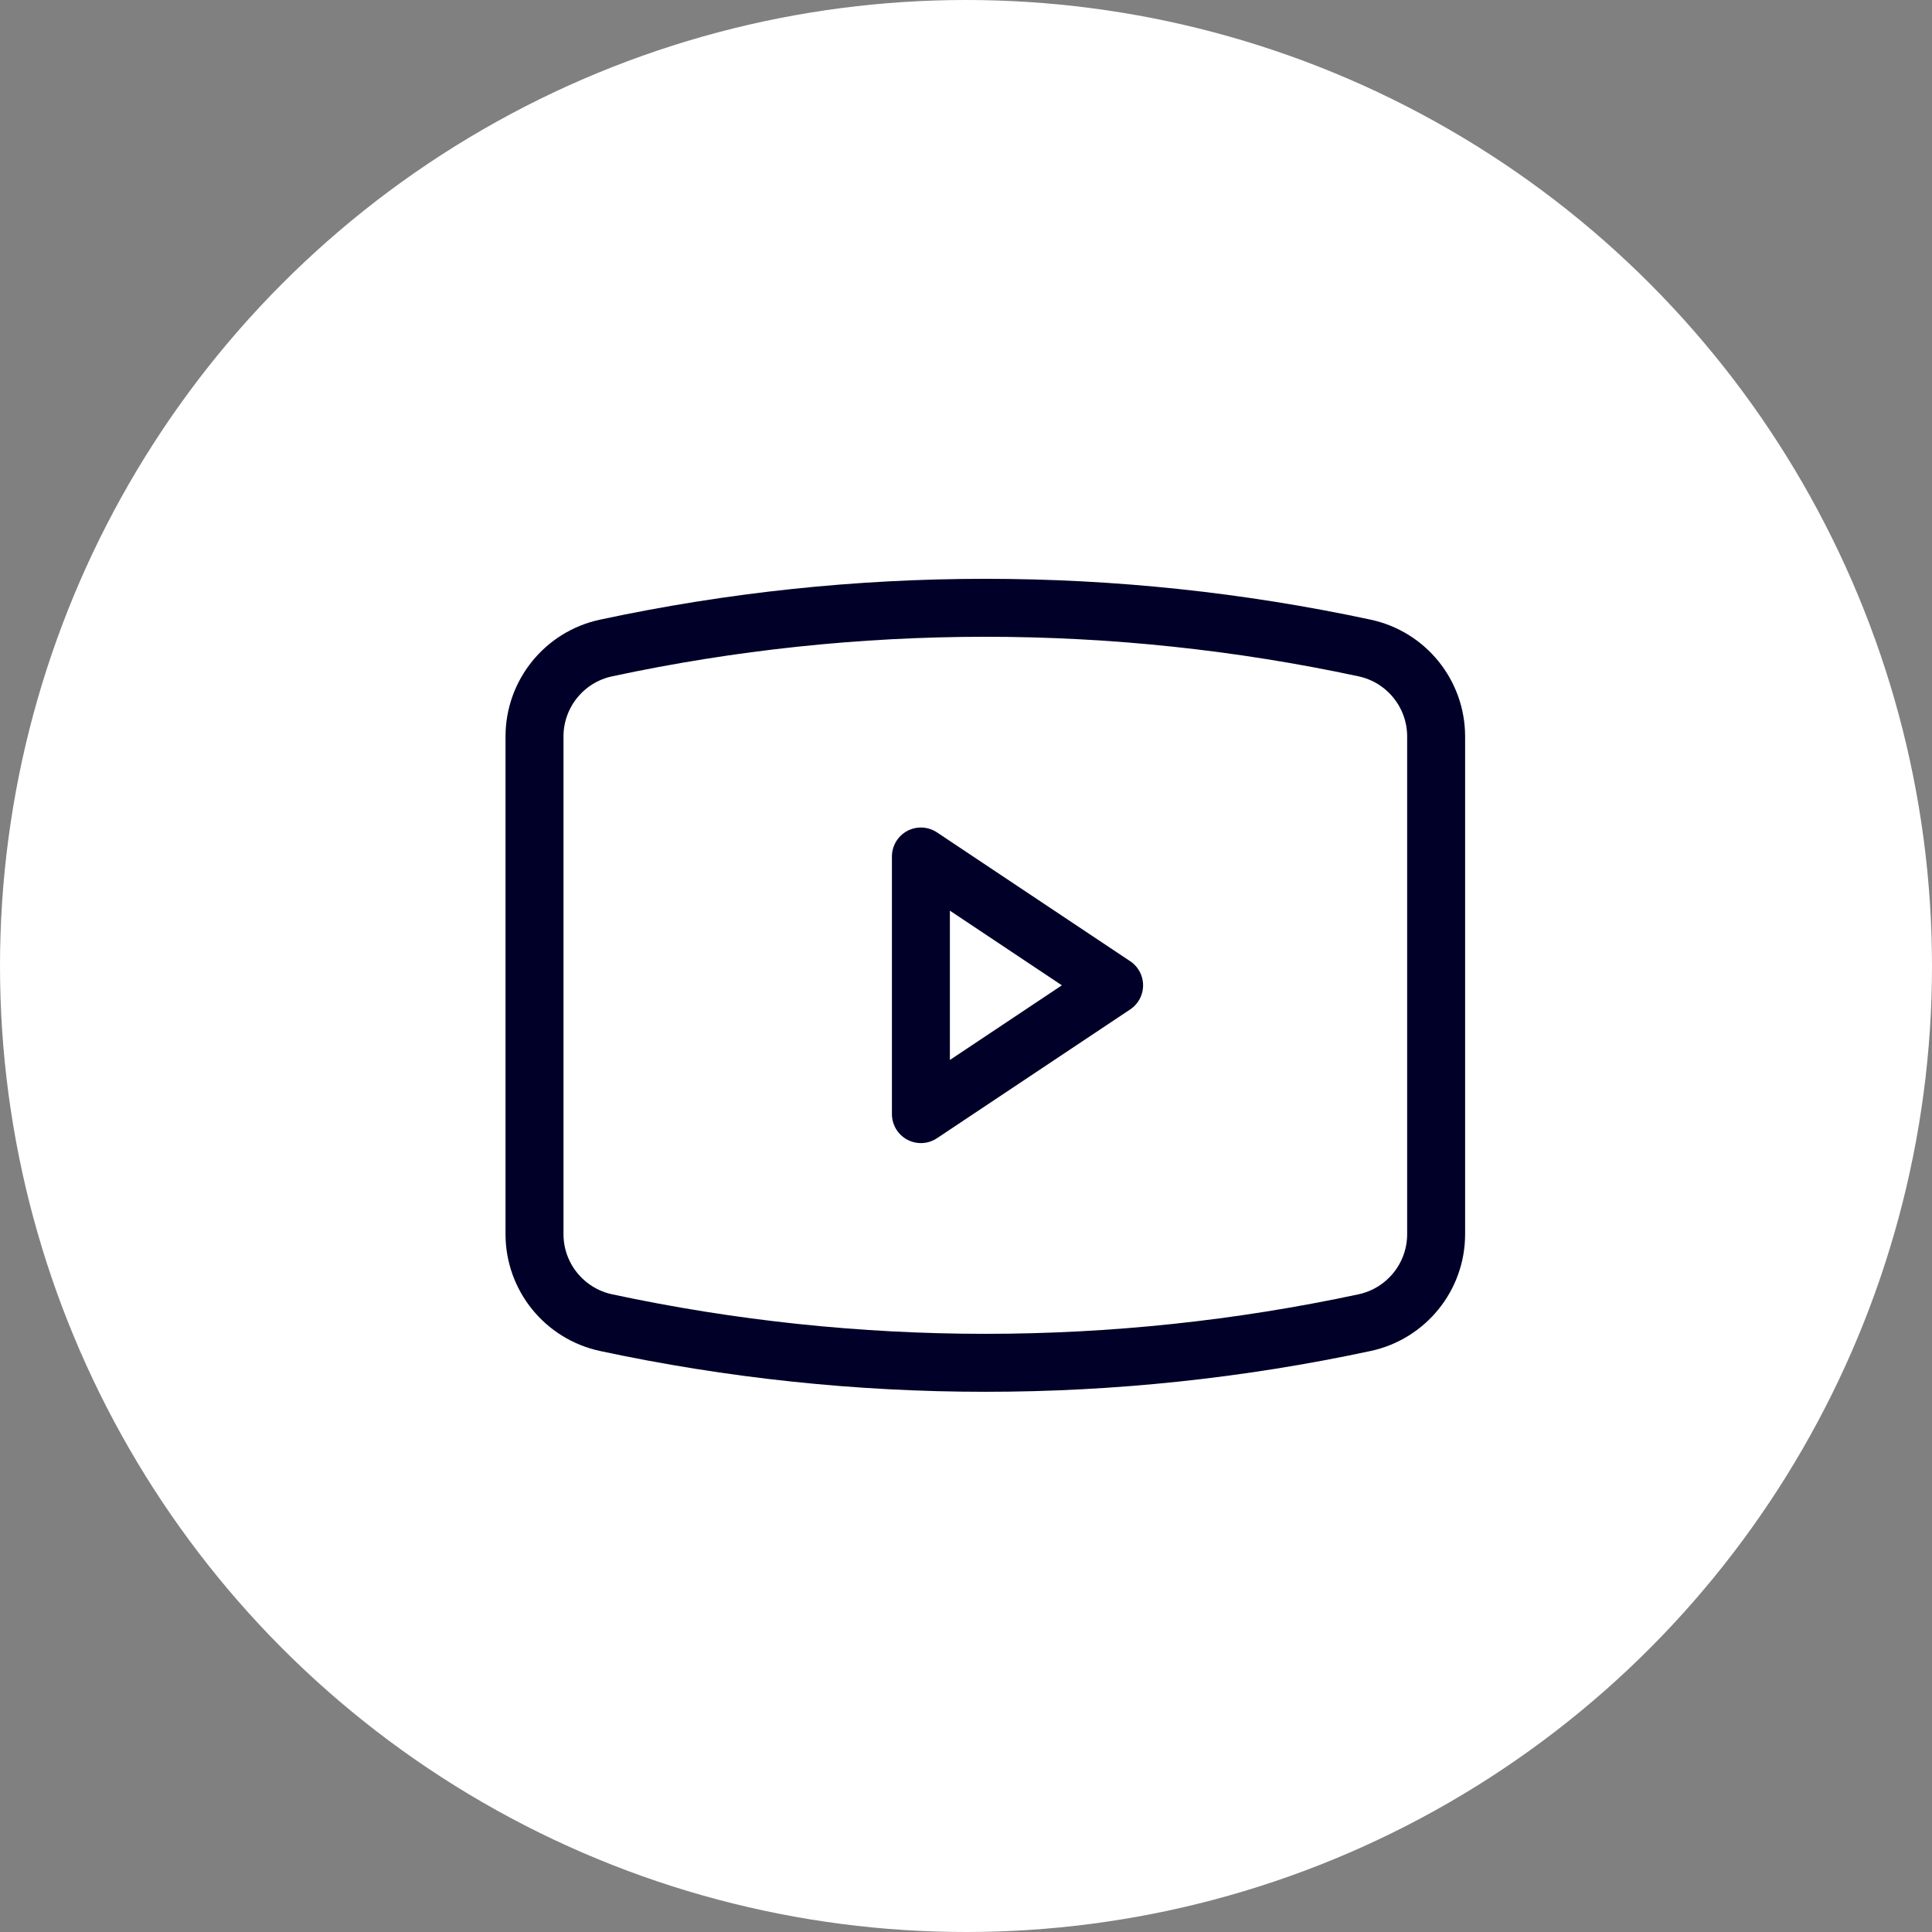
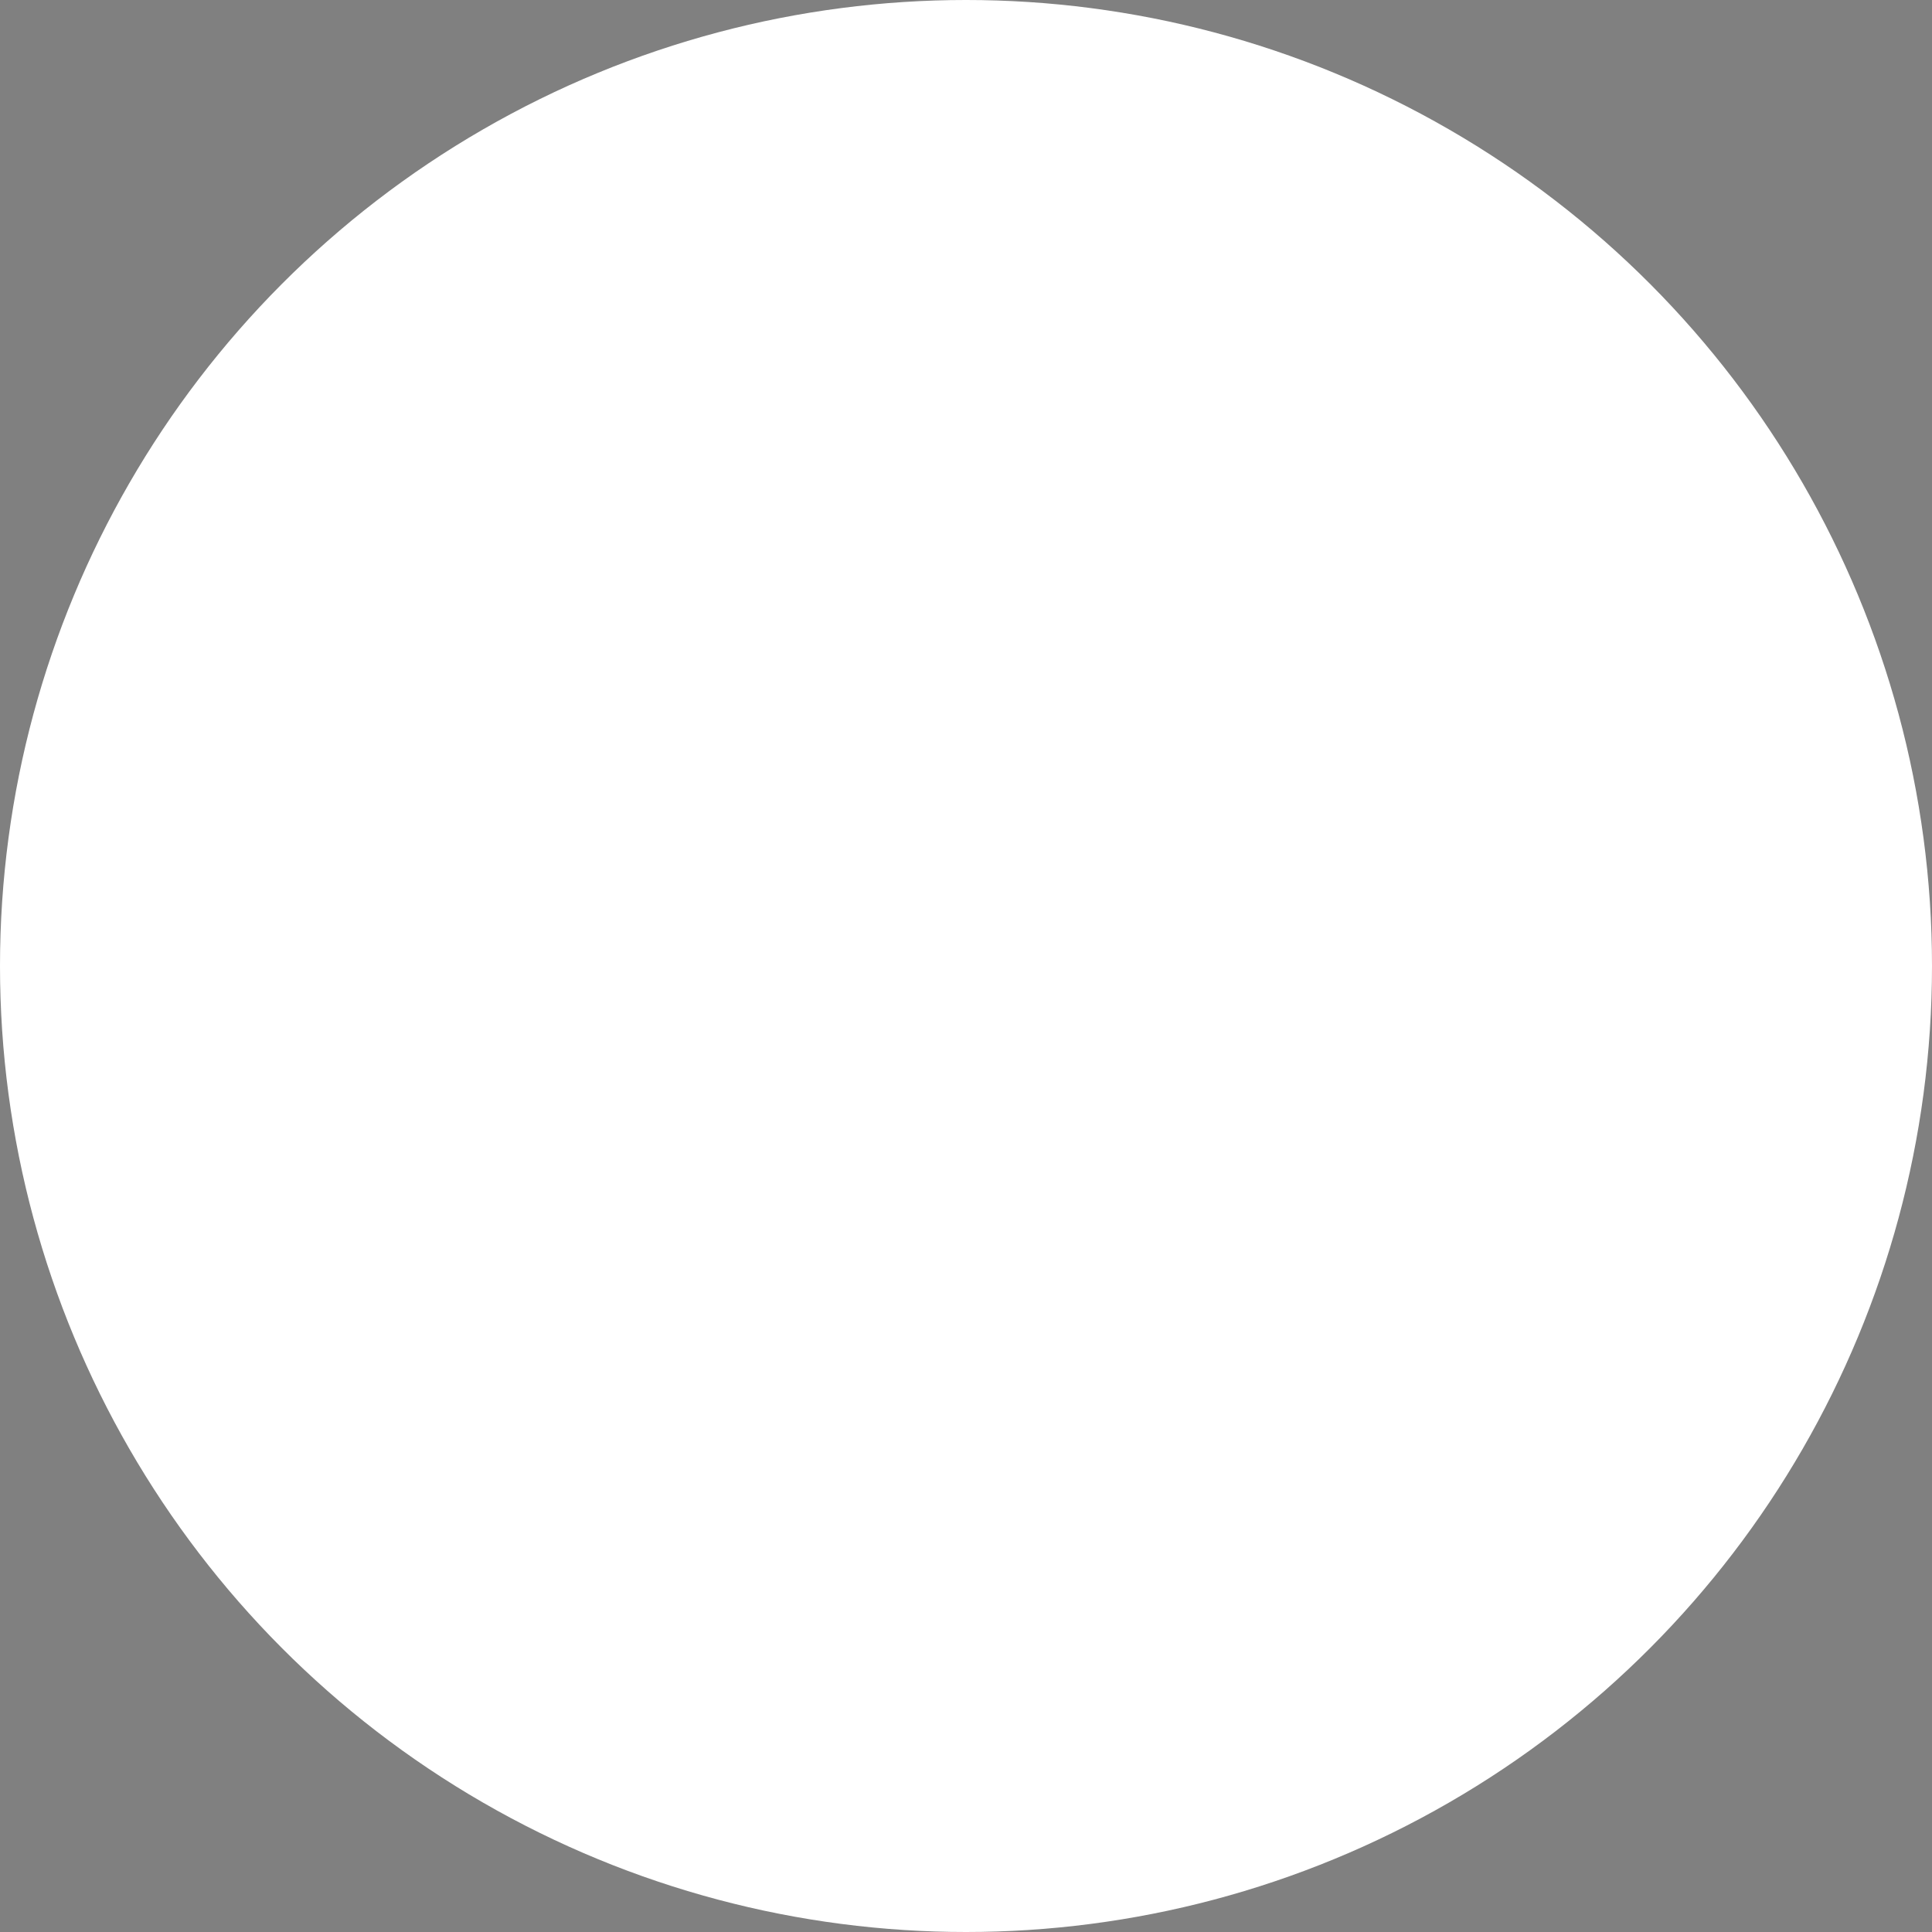
<svg xmlns="http://www.w3.org/2000/svg" width="50" height="50" viewBox="0 0 50 50" fill="none">
  <rect x="0" y="0" width="50" height="50" fill="#808080" stroke="none" />
  <circle cx="25" cy="25" r="25" fill="white" />
-   <path d="M13.833 31.94V19.06C13.833 17.956 14.605 17.001 15.685 16.77C22.155 15.383 28.845 15.383 35.315 16.77C36.395 17.001 37.167 17.956 37.167 19.06V31.94C37.167 33.044 36.395 33.998 35.315 34.23C28.845 35.616 22.155 35.616 15.685 34.23C14.605 33.998 13.833 33.044 13.833 31.94Z" stroke="#000028" stroke-width="1.5" stroke-linejoin="round" />
-   <path d="M23.833 28.833V22.166L28.833 25.5L23.833 28.833Z" stroke="#000028" stroke-width="1.5" stroke-linejoin="round" />
</svg>